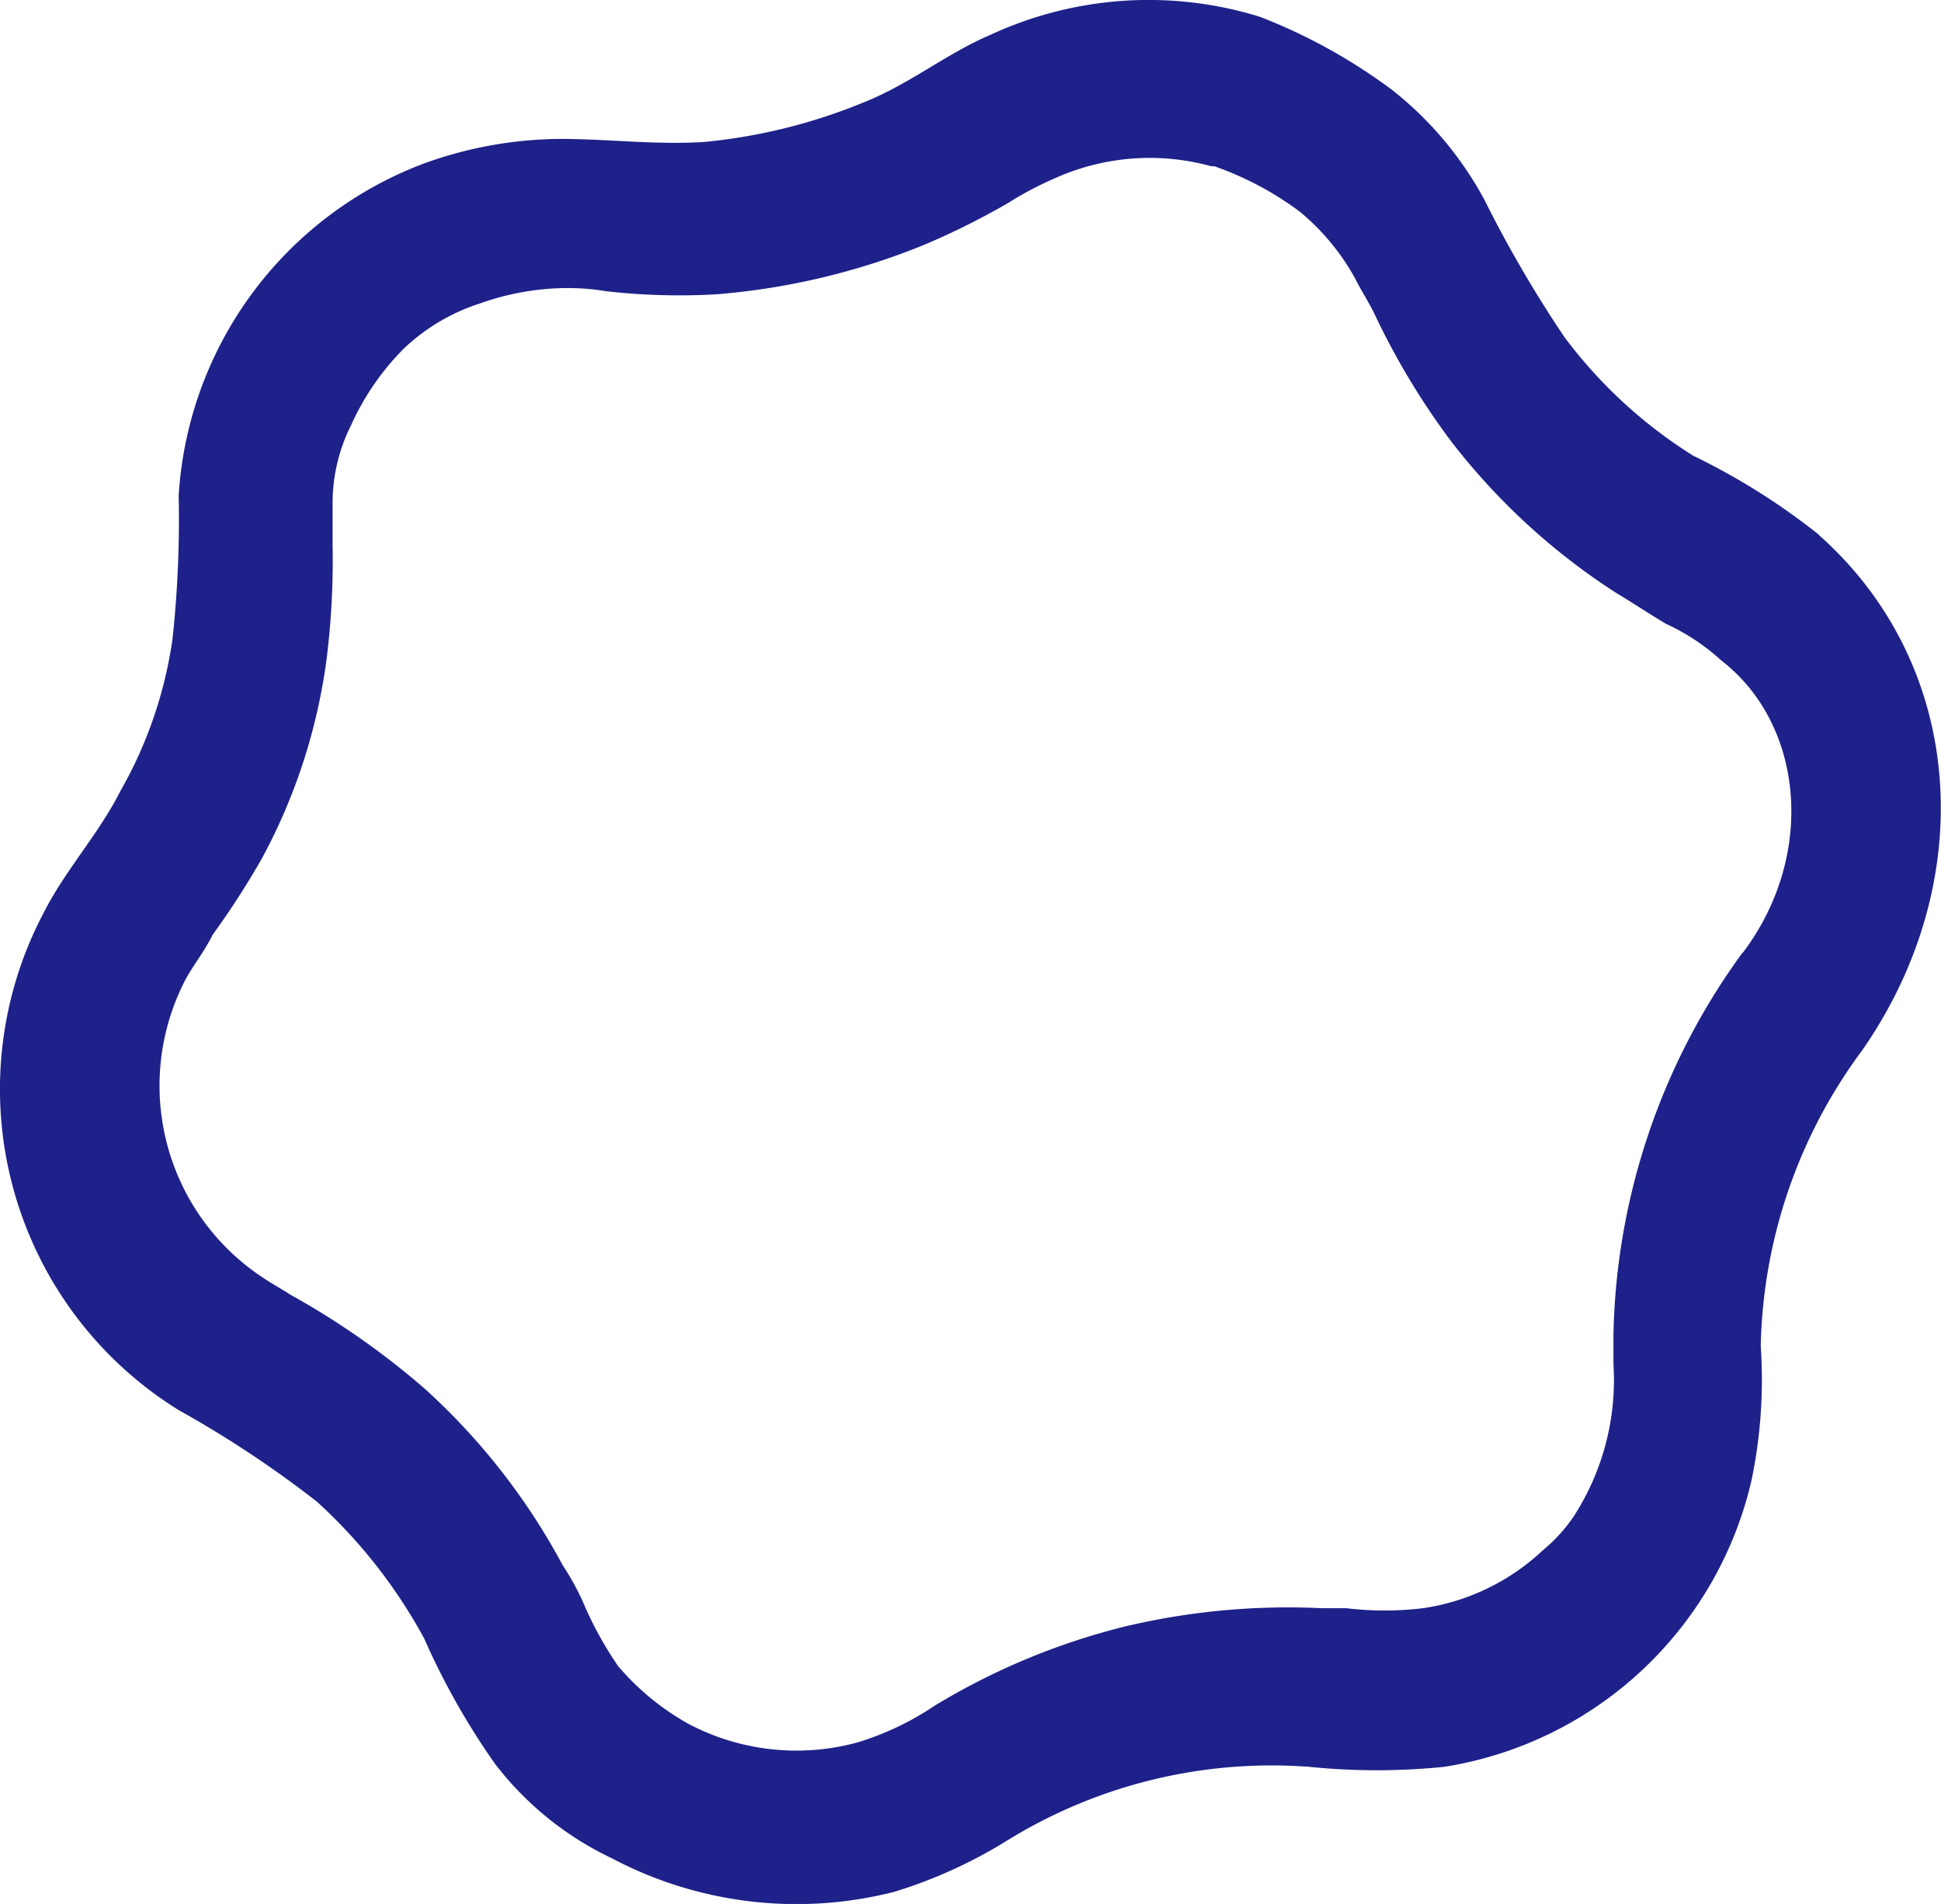
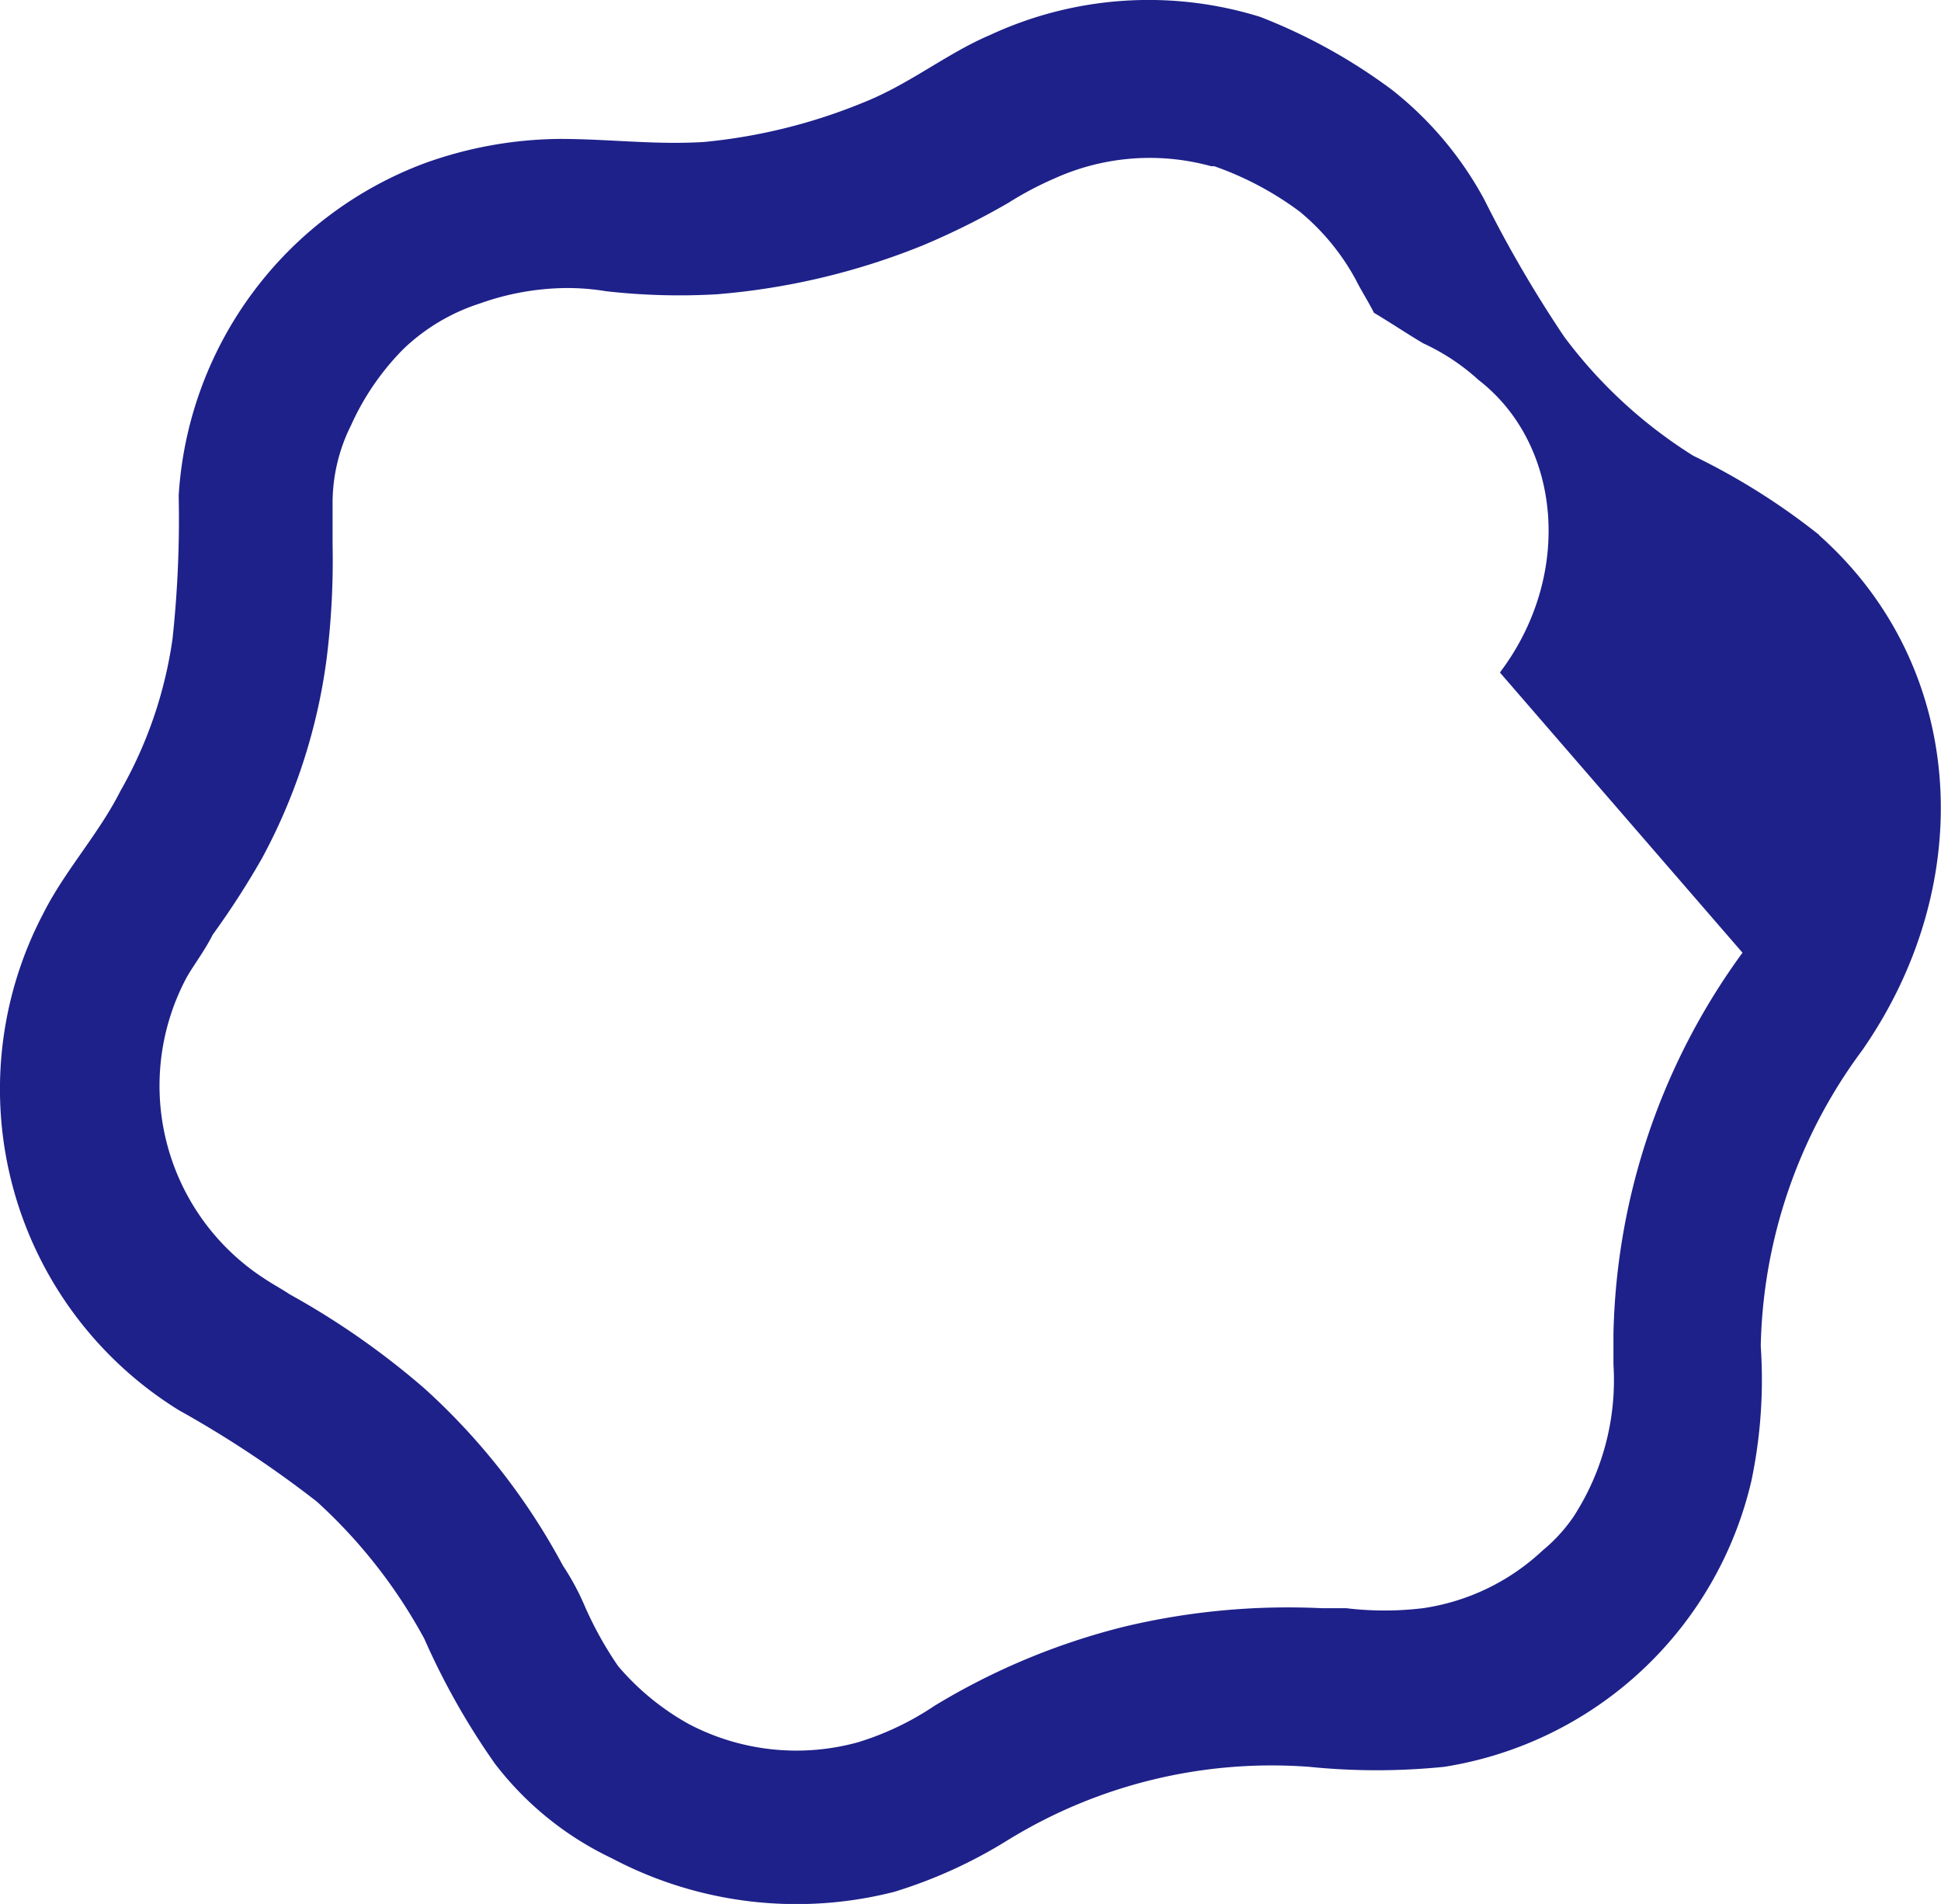
<svg xmlns="http://www.w3.org/2000/svg" viewBox="0 0 52 51">
  <defs>
    <style>
      .cls-1 {
        fill: #1e2189;
      }
    </style>
  </defs>
-   <path id="パス_320" data-name="パス 320" class="cls-1" d="M46.465,25.568a17.928,17.928,0,0,0-3.457,10.207v.817a6.723,6.723,0,0,1-1.07,4.083,4.292,4.292,0,0,1-.823.9,5.93,5.93,0,0,1-3.21,1.551,8.6,8.6,0,0,1-2.058,0h-.658a18.922,18.922,0,0,0-5.268.49,18.3,18.3,0,0,0-5.1,2.123,7.7,7.7,0,0,1-2.058.98,6.2,6.2,0,0,1-4.527-.49,6.851,6.851,0,0,1-1.893-1.551,9.736,9.736,0,0,1-.905-1.633,6.732,6.732,0,0,0-.576-1.062,17.57,17.57,0,0,0-3.7-4.736,21.133,21.133,0,0,0-3.622-2.531c-.247-.163-.412-.245-.658-.408a6.156,6.156,0,0,1-2.14-8c.165-.327.494-.735.741-1.225a22.2,22.2,0,0,0,1.317-2.041,15.476,15.476,0,0,0,1.728-5.308,21.207,21.207,0,0,0,.165-3.1V13.482a4.652,4.652,0,0,1,.494-2.041,6.953,6.953,0,0,1,1.4-2.041,5.307,5.307,0,0,1,2.058-1.225,7.054,7.054,0,0,1,2.14-.408,6.278,6.278,0,0,1,1.235.082,17.459,17.459,0,0,0,2.963.082,18.72,18.72,0,0,0,5.515-1.307,20.042,20.042,0,0,0,2.3-1.143,9.02,9.02,0,0,1,1.235-.653,6.194,6.194,0,0,1,4.2-.327h.082a8.536,8.536,0,0,1,2.3,1.225,6.194,6.194,0,0,1,1.482,1.8c.165.327.329.572.494.9a19.8,19.8,0,0,0,2.058,3.43,17.6,17.6,0,0,0,4.445,4.083c.412.245.905.572,1.317.817a5.748,5.748,0,0,1,1.482.98c2.222,1.715,2.552,5.226.576,7.839M48.523,14.38a18.016,18.016,0,0,0-3.375-2.123,12.729,12.729,0,0,1-3.457-3.185A32.909,32.909,0,0,1,39.551,5.4a9.453,9.453,0,0,0-2.469-2.94A15,15,0,0,0,33.543.5,10.079,10.079,0,0,0,26.3.989c-1.152.49-2.14,1.307-3.375,1.8a14.95,14.95,0,0,1-4.28,1.062c-1.317.082-2.552-.082-3.868-.082a10.918,10.918,0,0,0-3.622.653,10.168,10.168,0,0,0-6.585,8.9,29.939,29.939,0,0,1-.165,3.838,11.461,11.461,0,0,1-1.4,4.083c-.576,1.143-1.482,2.123-2.058,3.266a10.114,10.114,0,0,0,3.622,13.31,28.994,28.994,0,0,1,3.7,2.45,13.93,13.93,0,0,1,2.881,3.675,19.373,19.373,0,0,0,1.893,3.348,8.556,8.556,0,0,0,3.128,2.531,10.588,10.588,0,0,0,7.572.9,12.876,12.876,0,0,0,3.045-1.388,13.488,13.488,0,0,1,8.066-1.96,17.892,17.892,0,0,0,3.622,0,10.063,10.063,0,0,0,8.231-7.676,13.224,13.224,0,0,0,.247-3.593,13.739,13.739,0,0,1,2.716-7.921c3.128-4.491,2.8-10.289-1.152-13.8" transform="translate(0.217 -0.048)" />
+   <path id="パス_320" data-name="パス 320" class="cls-1" d="M46.465,25.568a17.928,17.928,0,0,0-3.457,10.207v.817a6.723,6.723,0,0,1-1.07,4.083,4.292,4.292,0,0,1-.823.9,5.93,5.93,0,0,1-3.21,1.551,8.6,8.6,0,0,1-2.058,0h-.658a18.922,18.922,0,0,0-5.268.49,18.3,18.3,0,0,0-5.1,2.123,7.7,7.7,0,0,1-2.058.98,6.2,6.2,0,0,1-4.527-.49,6.851,6.851,0,0,1-1.893-1.551,9.736,9.736,0,0,1-.905-1.633,6.732,6.732,0,0,0-.576-1.062,17.57,17.57,0,0,0-3.7-4.736,21.133,21.133,0,0,0-3.622-2.531c-.247-.163-.412-.245-.658-.408a6.156,6.156,0,0,1-2.14-8c.165-.327.494-.735.741-1.225a22.2,22.2,0,0,0,1.317-2.041,15.476,15.476,0,0,0,1.728-5.308,21.207,21.207,0,0,0,.165-3.1V13.482a4.652,4.652,0,0,1,.494-2.041,6.953,6.953,0,0,1,1.4-2.041,5.307,5.307,0,0,1,2.058-1.225,7.054,7.054,0,0,1,2.14-.408,6.278,6.278,0,0,1,1.235.082,17.459,17.459,0,0,0,2.963.082,18.72,18.72,0,0,0,5.515-1.307,20.042,20.042,0,0,0,2.3-1.143,9.02,9.02,0,0,1,1.235-.653,6.194,6.194,0,0,1,4.2-.327h.082a8.536,8.536,0,0,1,2.3,1.225,6.194,6.194,0,0,1,1.482,1.8c.165.327.329.572.494.9c.412.245.905.572,1.317.817a5.748,5.748,0,0,1,1.482.98c2.222,1.715,2.552,5.226.576,7.839M48.523,14.38a18.016,18.016,0,0,0-3.375-2.123,12.729,12.729,0,0,1-3.457-3.185A32.909,32.909,0,0,1,39.551,5.4a9.453,9.453,0,0,0-2.469-2.94A15,15,0,0,0,33.543.5,10.079,10.079,0,0,0,26.3.989c-1.152.49-2.14,1.307-3.375,1.8a14.95,14.95,0,0,1-4.28,1.062c-1.317.082-2.552-.082-3.868-.082a10.918,10.918,0,0,0-3.622.653,10.168,10.168,0,0,0-6.585,8.9,29.939,29.939,0,0,1-.165,3.838,11.461,11.461,0,0,1-1.4,4.083c-.576,1.143-1.482,2.123-2.058,3.266a10.114,10.114,0,0,0,3.622,13.31,28.994,28.994,0,0,1,3.7,2.45,13.93,13.93,0,0,1,2.881,3.675,19.373,19.373,0,0,0,1.893,3.348,8.556,8.556,0,0,0,3.128,2.531,10.588,10.588,0,0,0,7.572.9,12.876,12.876,0,0,0,3.045-1.388,13.488,13.488,0,0,1,8.066-1.96,17.892,17.892,0,0,0,3.622,0,10.063,10.063,0,0,0,8.231-7.676,13.224,13.224,0,0,0,.247-3.593,13.739,13.739,0,0,1,2.716-7.921c3.128-4.491,2.8-10.289-1.152-13.8" transform="translate(0.217 -0.048)" />
</svg>